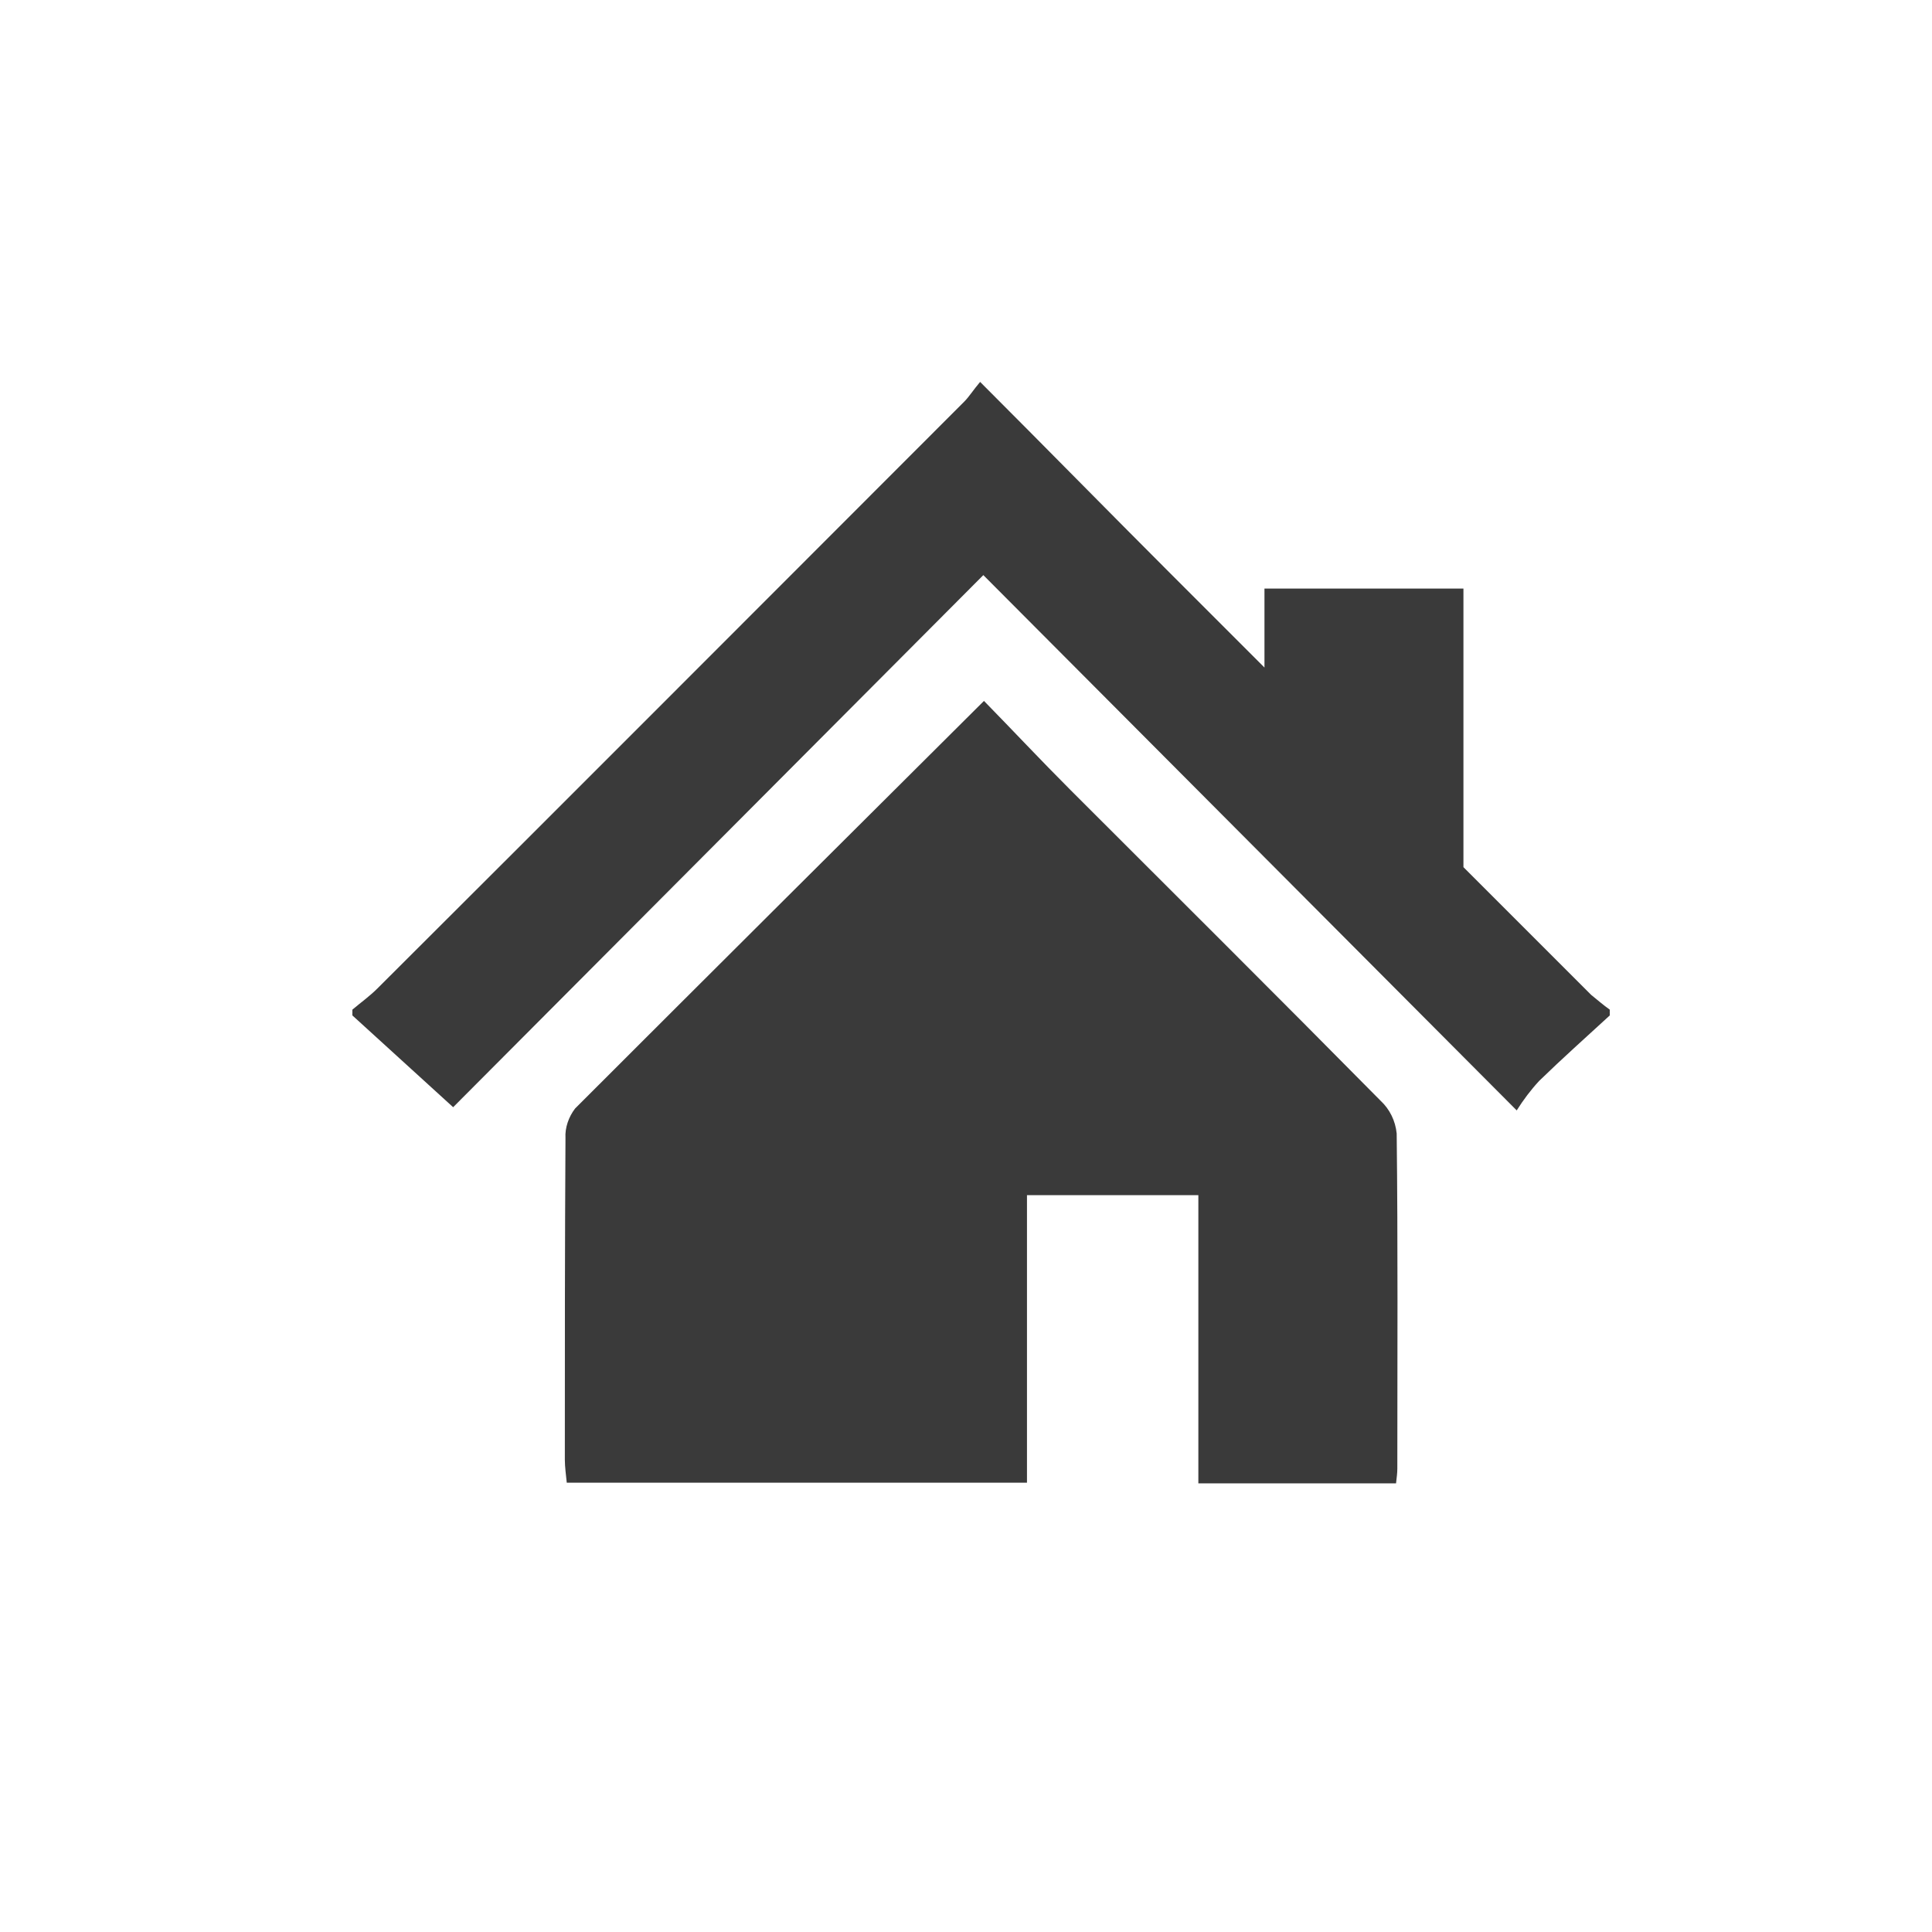
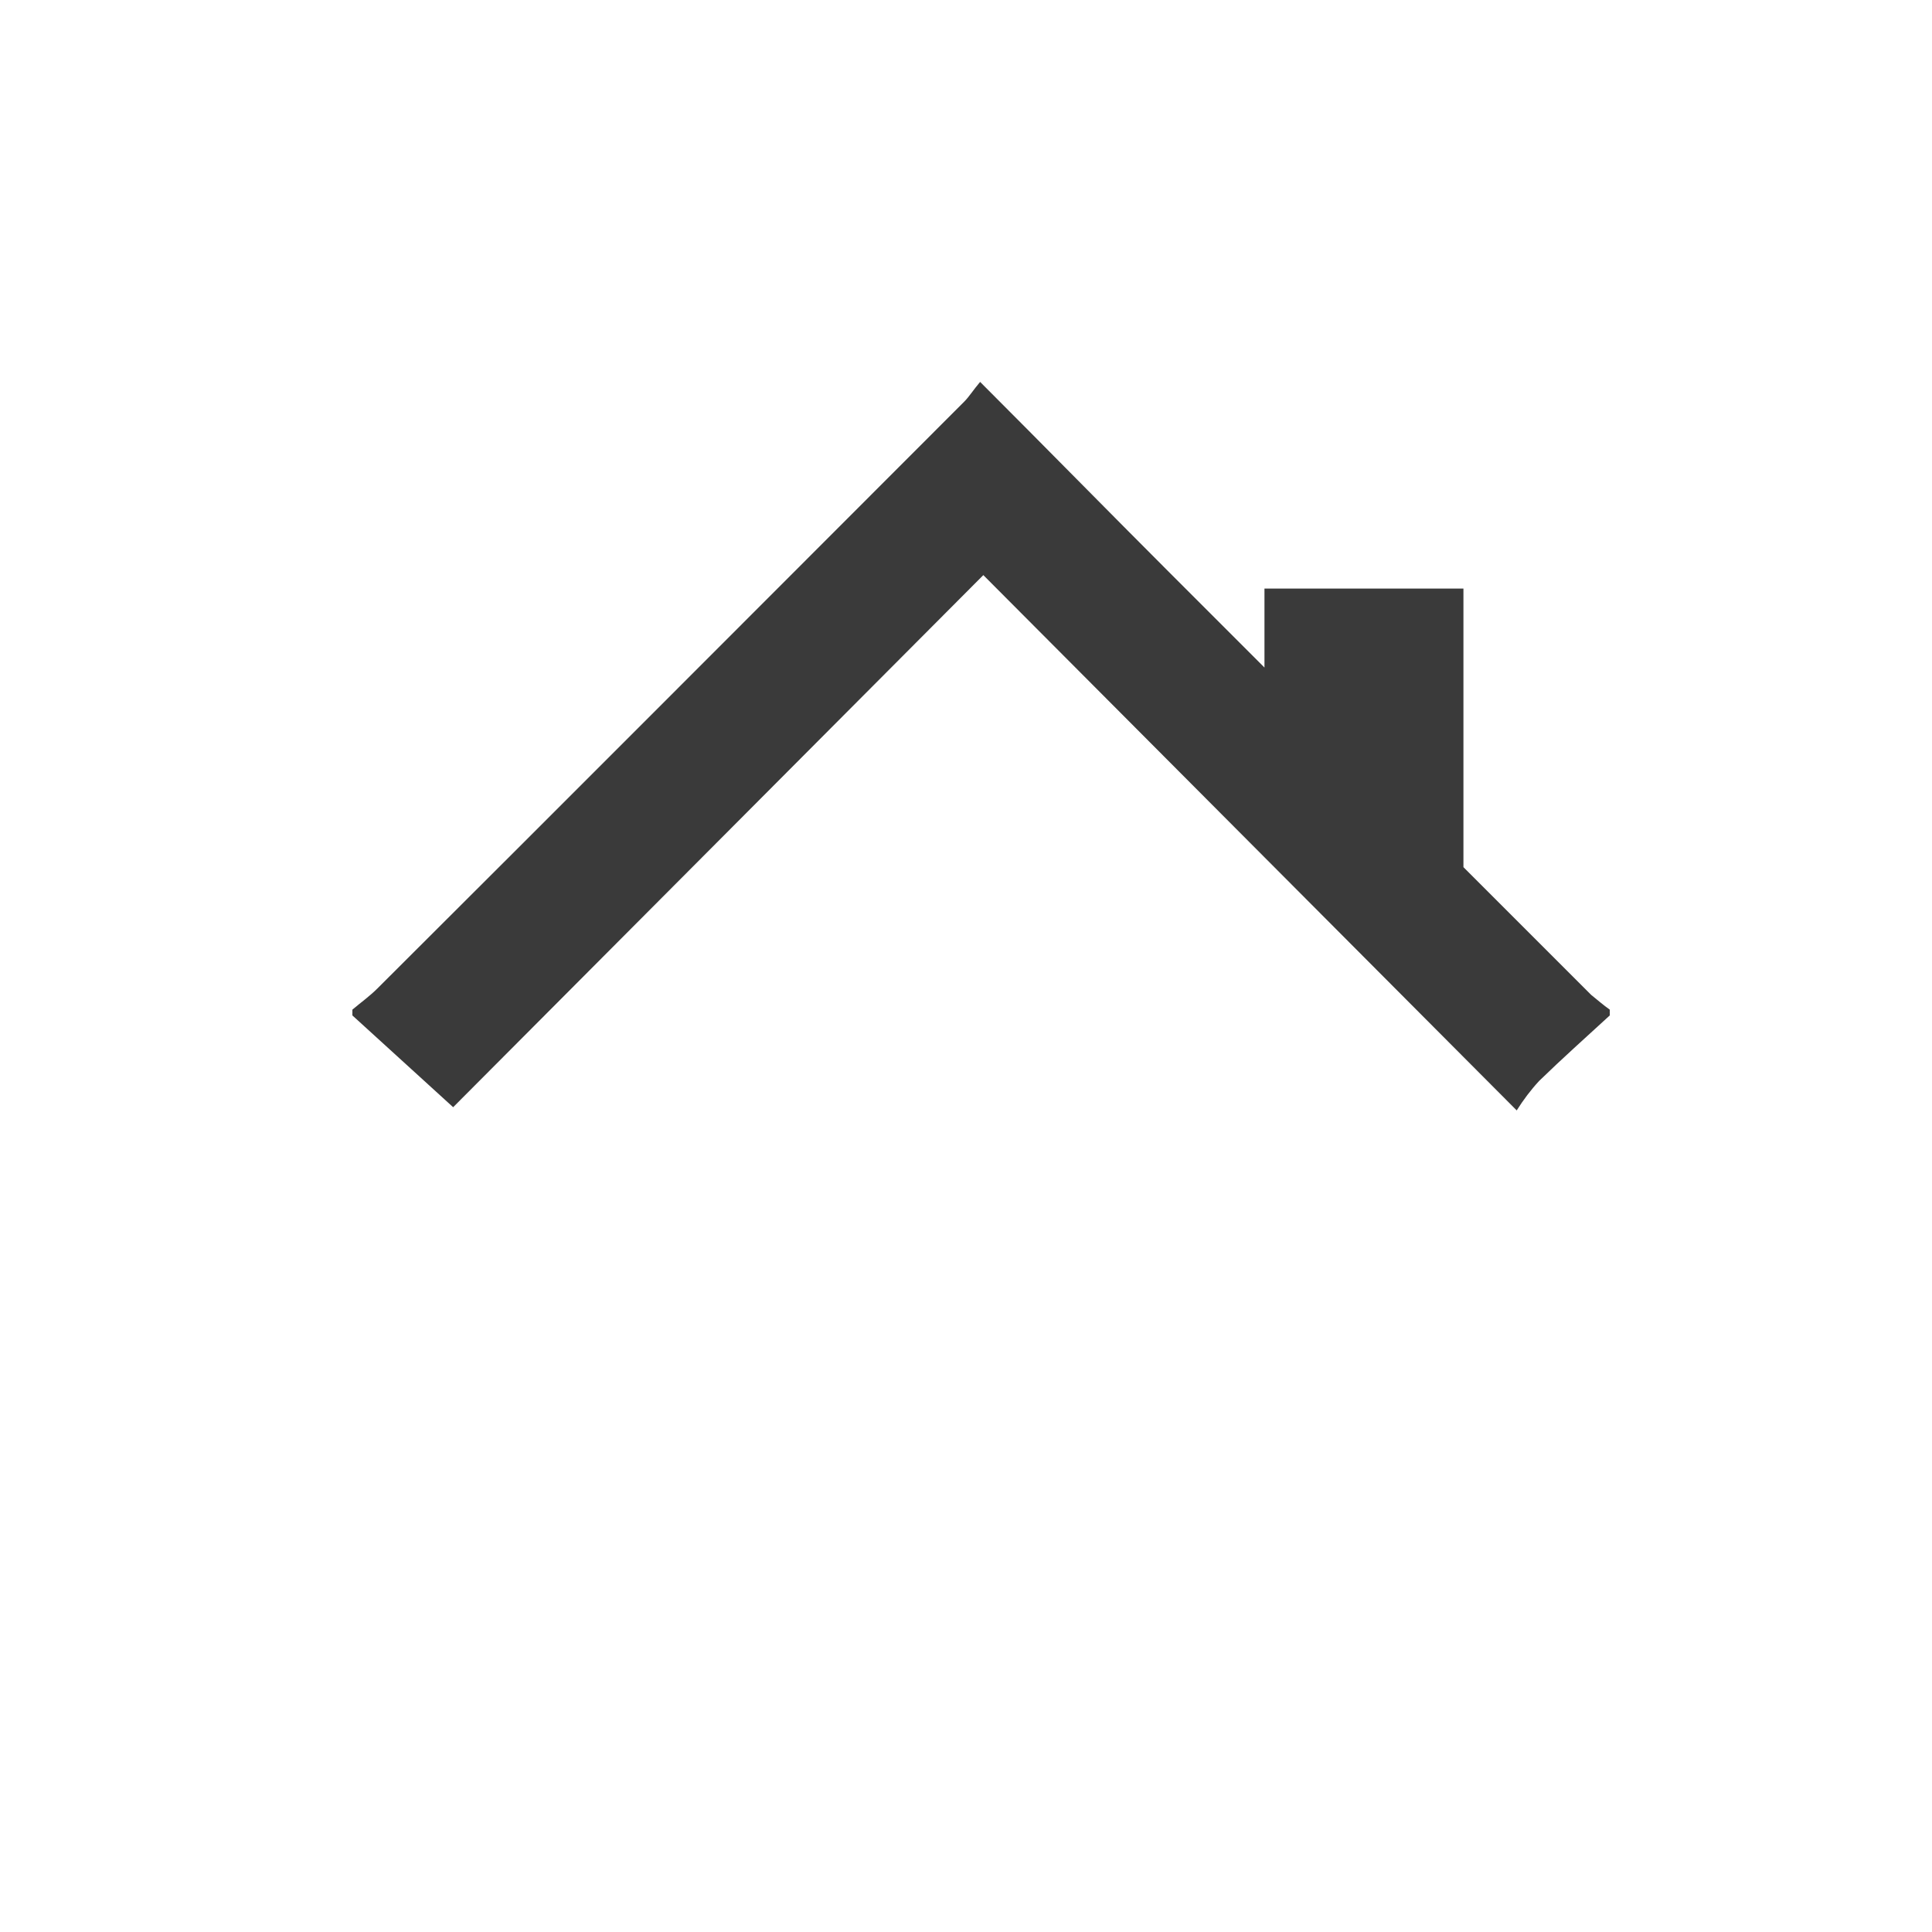
<svg xmlns="http://www.w3.org/2000/svg" version="1.1" id="レイヤー_1" x="0px" y="0px" viewBox="0 0 301 301" style="enable-background:new 0 0 301 301;" xml:space="preserve">
  <style type="text/css">
	.st0{fill:#3A3A3A;}
</style>
  <g id="レイヤー_2_1_">
    <path class="st0" d="M247.9,155c-6.7-6.7-13.3-13.3-19.9-19.9V91.7h-31V104l-14.6-14.6c-9.8-9.8-19.5-19.7-29.7-29.9   c-1.1,1.3-1.7,2.3-2.5,3.1c-30.5,30.5-60.9,61-91.4,91.4c-1.2,1.2-2.6,2.2-3.9,3.3v0.9l15.7,14.3l82.6-82.9l83.1,83.4   c1-1.6,2.2-3.2,3.5-4.6c3.6-3.5,7.3-6.8,11-10.2v-0.9C249.8,156.6,248.9,155.8,247.9,155z" />
-     <path class="st0" d="M215.1,171.5c-16-16.2-32.2-32.3-48.3-48.4c-4.6-4.6-9-9.3-13.5-13.9c-21.6,21.5-42.7,42.5-63.7,63.5   c-1,1.3-1.6,3-1.5,4.6C88,194,88,210.7,88,227.4c0,1.2,0.2,2.5,0.3,3.6H160v-44.8h26.7v44.9h30.8c0.1-0.9,0.2-1.6,0.2-2.3   c0-17.4,0.1-34.8-0.1-52.2C217.4,174.6,216.5,172.8,215.1,171.5z" />
  </g>
</svg>